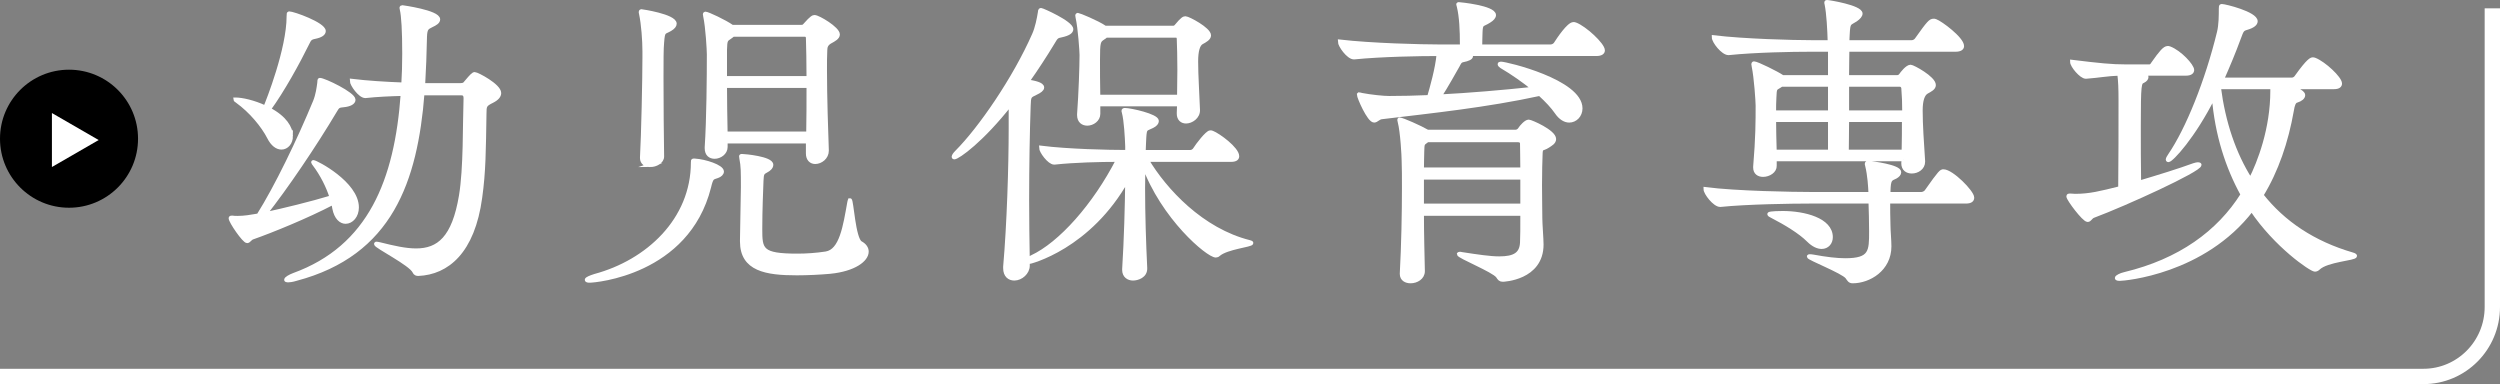
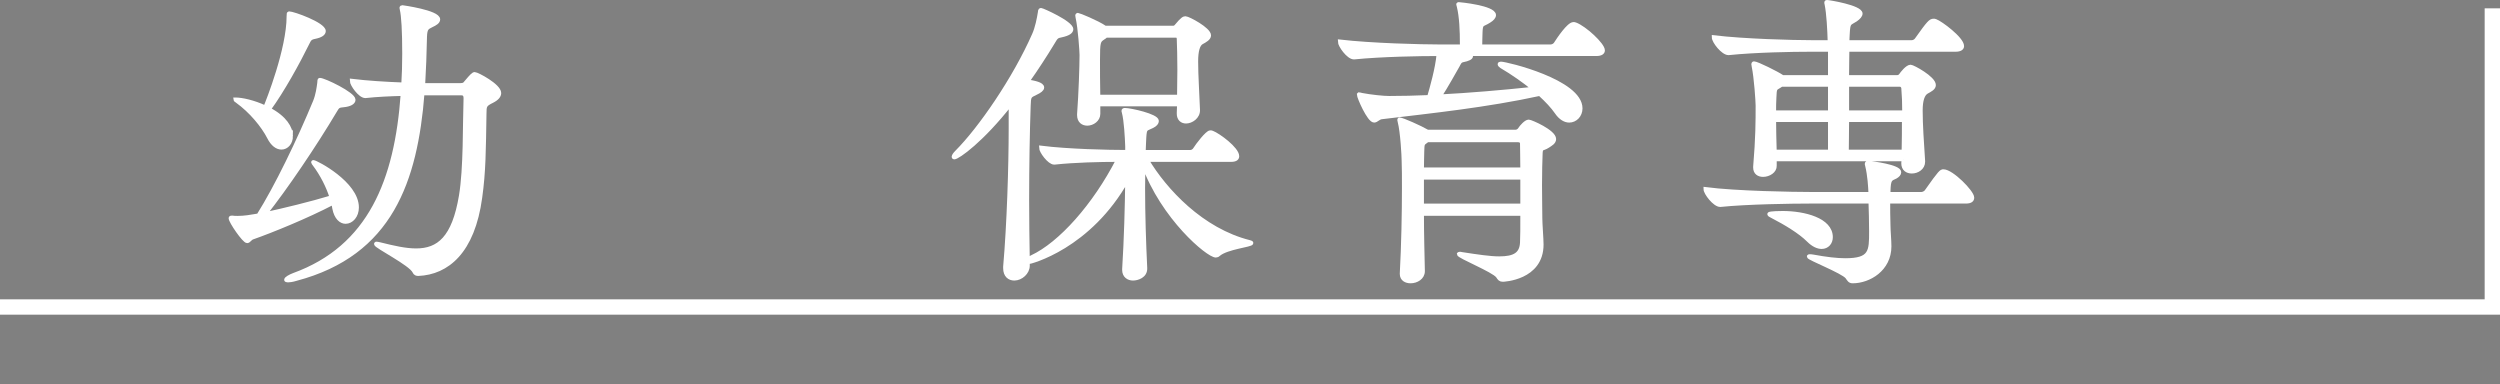
<svg xmlns="http://www.w3.org/2000/svg" id="_レイヤー_2" width="326" height="50.088" viewBox="0 0 326 50.088">
  <rect x="0" y="0" width="326" height="50.088" fill="#808080" stroke="none" />
  <defs>
    <style>.cls-1,.cls-2{fill:#fff;}.cls-3{fill:none;stroke-width:2px;}.cls-3,.cls-2{stroke:#fff;stroke-miterlimit:10;}.cls-2{stroke-width:.509px;}</style>
  </defs>
  <g id="_レイヤー_2-2">
    <g>
      <path class="cls-2" d="m33.708,28.089c2.32-3.679,5.279-9.798,7.359-14.837.36-.88.48-1.84.56-2.44.04-.32,0-.4.08-.4.56,0,4.399,1.84,4.399,2.6,0,.36-.48.64-1.32.72-.64.04-.76.16-1.04.64-2.76,4.639-6.479,10.118-9.199,13.558,2.44-.52,6.039-1.4,8.679-2.2-.44-1.4-1.24-3-2.24-4.319-.08-.12-.16-.2-.16-.24q0-.04.04-.04c.32,0,5.679,2.76,5.679,5.919,0,1.12-.72,1.88-1.479,1.88-.6,0-1.24-.52-1.48-1.76-.04-.24-.08-.48-.16-.72-3.439,1.8-8.079,3.679-10.478,4.519-.36.12-.48.48-.72.48-.4,0-2.16-2.56-2.16-3,0-.08.08-.08.2-.08.24.04.48.04.72.04.88,0,1.799-.16,2.239-.24l.48-.08Zm4.239-10.358c0,.88-.56,1.52-1.24,1.52-.56,0-1.16-.4-1.64-1.36-.76-1.48-2.32-3.399-4.159-4.719-.16-.12-.24-.16-.24-.2h.08c.76,0,2.32.32,3.839,1.04.36-.84,3.04-7.599,3.04-11.878,0-.4.04-.4.04-.4.6,0,4.559,1.44,4.559,2.32,0,.32-.36.6-1.16.76-.64.12-.72.32-.96.8-1.28,2.6-3.239,6.159-5.039,8.639,2.08,1.08,2.879,2.44,2.879,3.479Zm17.157-5.559c-.92,11.398-4.119,20.917-16.477,24.196-.52.16-.88.2-1.08.2-.16,0-.24-.04-.24-.08,0-.16.48-.44,1-.64,9.918-3.599,13.398-12.318,14.198-23.596-1.64.04-3.399.12-4.839.28h-.04c-.68,0-1.76-1.52-1.76-2,1.959.24,4.479.4,6.719.48.08-1.28.12-2.64.12-3.999,0-3-.12-4.959-.32-5.799,0-.08-.04-.12-.04-.2,0-.04.04-.08.12-.08,0,0,4.679.64,4.679,1.6,0,.32-.4.56-.84.76-.64.32-.84.4-.88,1.52-.04,2.12-.12,4.239-.24,6.279h4.879c.44,0,.56-.16.68-.32.84-1,1-1.12,1.16-1.12.32,0,3.2,1.52,3.2,2.48,0,.36-.28.72-.92,1.04-.96.48-1,.6-1,1.68-.08,4.759-.08,7.479-.56,10.918-.959,7.079-4.319,9.798-8.079,9.958-.2,0-.4-.04-.52-.32-.44-1-5-3.28-5-3.599,0-.04.04-.04.08-.04.08,0,.24.04.44.08,1.76.44,3.319.8,4.719.8,2.919,0,4.919-1.6,5.839-7.119.6-3.599.48-9.278.6-12.718,0-.56-.28-.64-.6-.64h-4.999Z" />
-       <path class="cls-2" d="m90.347,21.171c0-.2,0-.24.08-.24h.16c1.36.08,3.56.8,3.56,1.44,0,.24-.24.48-.6.6-.64.24-.76.08-1.08,1.44-2.839,11.238-14.917,12.198-15.558,12.198-.28,0-.4-.04-.4-.12,0-.12.44-.32,1.08-.52,6.839-1.84,12.758-7.279,12.758-14.798Zm-5.559.36c-.56,0-1.08-.28-1.08-.92v-.08c.16-2.84.32-10.238.32-13.038v-.8c0-1.44-.16-3.559-.44-4.879-.04-.12-.04-.2-.04-.28,0-.04.04-.08.08-.08.08,0,4.359.64,4.359,1.64,0,.24-.2.48-.6.72-.8.48-.92.12-1.04,1.72-.08.76-.08,2.52-.08,4.599,0,3.439.04,7.839.08,10.278,0,.68-.84,1.12-1.56,1.12Zm20.557-3.08h-10.718v.72c0,.76-.76,1.28-1.44,1.28-.56,0-1.04-.32-1.04-1.12v-.12c.24-3.599.28-9.279.28-12.118,0-.52-.16-3.519-.48-4.999,0-.12-.04-.16-.04-.24,0-.04.04-.08.08-.08.28,0,2.52,1.04,3.479,1.72h9.039c.2,0,.32-.04.48-.24.88-1,1.08-1.04,1.24-1.04.48,0,3.04,1.52,3.04,2.28,0,.4-.52.68-.96.92-.52.28-.68.64-.68,1.12-.04.76-.04,1.64-.04,2.64,0,3.519.16,8.119.24,10.398v.08c0,.88-.8,1.48-1.52,1.48-.52,0-.96-.36-.96-1.12v-1.56Zm-9.758-13.918c-.08.08-.2.16-.36.28-.6.4-.64.4-.68,1.68v3.679h10.878c0-2.04-.04-3.919-.08-5.239,0-.24-.2-.4-.36-.4h-9.398Zm-1.04,6.679c0,1.92.04,4.039.08,6.199h10.758c.04-1.96.04-4.159.04-6.199h-10.878Zm13.718,24.236c-1.32.12-2.959.2-4.359.2-3.999,0-7.159-.52-7.159-4.159v-.16c.08-4.679.12-6.319.12-6.919,0-2.08,0-2.719-.2-3.759,0-.12-.04-.2-.04-.28,0-.04.04-.04.12-.04.36,0,3.839.32,3.839,1.16,0,.32-.32.6-.64.76-.52.28-.6.36-.64,1.32-.04,1.16-.16,3.76-.16,6.279,0,2.719.08,3.479,4.839,3.479,1.12,0,2.439-.08,3.719-.28,2-.32,2.479-3.52,3.04-6.679.04-.2.08-.28.08-.28.24,0,.48,5.079,1.4,5.599.52.28.8.68.8,1.12,0,1.08-1.64,2.32-4.759,2.64Z" />
      <path class="cls-2" d="m149.545,20.851c2.359,3.959,7.159,9.158,13.397,10.718.16.04.24.08.24.12,0,.28-3.2.56-4.279,1.48-.12.12-.24.16-.36.16-1,0-6.919-4.919-9.438-11.918,0,.96-.04,2-.04,3.12,0,3.319.12,7.159.28,10.438.04,1.04-1.04,1.36-1.6,1.36-.6,0-1.16-.36-1.16-1.12v-.12c.24-3.839.36-8.198.4-11.678-4.919,8.839-12.678,10.798-12.958,10.798v.44c0,.88-.88,1.68-1.76,1.68-.64,0-1.2-.4-1.2-1.36v-.2c.48-5.479.72-13.038.72-18.077v-3.16c-3.719,4.759-6.879,6.999-7.358,6.999-.04,0-.08-.04-.08-.08,0-.12.16-.36.4-.6,3.08-3.08,7.559-9.598,10.078-15.318.4-.88.64-2.12.76-2.879.04-.2,0-.36.16-.36s3.959,1.68,3.959,2.52c0,.32-.36.6-1.28.8-.6.12-.68.16-1.12.92-1.04,1.72-2.16,3.439-3.319,5.079.92.16,1.92.36,1.92.8,0,.24-.32.48-.84.72-.84.4-.88.4-.92,1.68-.12,3.319-.2,7.799-.2,12.318,0,2.64.04,5.279.08,7.719.12-.08.28-.2.52-.32,3.719-1.72,8.199-6.759,11.238-12.678-2.32,0-5.719.08-8.279.36h-.04c-.64,0-1.72-1.48-1.72-1.959,3.479.44,8.798.56,11.238.56v-.72c-.04-1.16-.16-3.399-.44-4.439-.04-.08-.04-.16-.04-.2,0-.08.04-.12.2-.12.68,0,4.16.76,4.16,1.44,0,.24-.2.48-.6.68-.84.44-.96.16-1.04,1.48-.04.52-.04,1.16-.08,1.88h6.079c.24,0,.48-.16.6-.36.32-.52,1.6-2.2,2-2.2.08,0,.16,0,.24.04.84.32,3.279,2.12,3.279,3.079,0,.24-.16.48-.8.48h-10.998Zm4.159-6.079l.04-1.16h-10.518v1.24c0,.76-.76,1.28-1.44,1.28-.56,0-1.08-.32-1.08-1.12v-.12c.2-2.719.32-6.279.32-7.719,0-.48-.2-3.479-.52-4.919,0-.12-.04-.16-.04-.24,0-.04.04-.08.08-.08.12,0,2.52.96,3.559,1.68h8.759c.2,0,.36,0,.52-.2.8-.96,1-1.04,1.2-1.04.36,0,3.08,1.44,3.08,2.24,0,.4-.52.68-.96.92q-.72.4-.72,2.479c0,1.84.16,4.079.24,6.319.04.92-.88,1.52-1.56,1.52-.52,0-.96-.32-.96-1.04v-.04Zm-9.479-10.118c-.08.08-.2.2-.36.28-.6.4-.68.48-.68,2.919,0,1.28,0,3,.04,4.759h10.518c0-1.2.04-2.4.04-3.52,0-1.6-.04-3.04-.08-4.039,0-.24-.16-.4-.32-.4h-9.159Z" />
      <path class="cls-2" d="m191.426,7.053c.28.08.4.16.4.28,0,.2-.4.4-1.04.52-.44.08-.52.4-.68.68-.48.8-1.56,2.839-2.399,4.039,3.919-.2,8.119-.56,12.278-1-1.28-1.04-2.76-2.08-4.199-2.92-.16-.12-.24-.2-.24-.28,0-.04.04-.08.16-.08.72,0,10.398,2.32,10.398,5.839,0,.92-.68,1.6-1.48,1.6-.52,0-1.12-.32-1.64-1.08-.52-.76-1.28-1.56-2.2-2.4-6.999,1.52-13.958,2.24-20.597,3.04-.44.04-.68.44-.999.44-.68,0-2-3.08-2-3.399l.04-.04c.08,0,.16.04.32.08,1.24.24,2.879.4,3.599.4,1.64,0,3.359-.04,5.199-.12.32-1.08,1.08-3.719,1.24-5.599h-.08c-2.239,0-7.358.08-10.918.44h-.04c-.72,0-1.84-1.56-1.84-2.08,4.12.48,10.638.64,12.958.64h2.959v-.24c0-1.88-.08-3.639-.4-4.959-.04-.16-.08-.24-.08-.28s.04-.04.08-.04c.12,0,4.599.44,4.599,1.44,0,.24-.24.52-.64.76-.92.6-1.08.2-1.12,1.6,0,.32-.04,1.08-.04,1.72h9.159c.28,0,.56-.16.68-.36.36-.56,1.68-2.56,2.32-2.56.08,0,.16,0,.24.04,1.2.44,3.6,2.639,3.6,3.399,0,.24-.2.48-.88.48h-16.717Zm-5.999,20.836c0,2.679.08,5.439.12,7.439v.04c0,.84-.84,1.32-1.6,1.32-.6,0-1.16-.28-1.16-.96v-.08c.2-3.679.28-7.879.28-11.118,0-1.4,0-2.64-.04-3.599,0-.52-.16-3.719-.52-5.079-.04-.12-.04-.2-.04-.24q0-.04.04-.04c.32,0,2.68,1.04,3.639,1.6h11.479c.2,0,.44-.12.56-.32.2-.32.8-1,1.16-1,.28,0,3.32,1.32,3.32,2.28,0,.44-.48.68-.84.92-.68.44-.88.12-.92.92-.04.92-.08,2.56-.08,4.199,0,1.68.04,3.32.04,4.319,0,.68.16,2.68.16,3.399,0,4.439-5.04,4.599-5.04,4.599-.36,0-.44-.12-.68-.48-.56-.76-5.079-2.56-5.079-2.88,0,0,.04-.04.12-.04.04,0,.16,0,.28.04,2.08.32,3.679.56,4.879.56,2,0,2.879-.56,2.959-2.04.04-.68.04-2.08.04-3.759h-13.078Zm.72-9.598l-.12.08c-.56.4-.52.36-.56,1.44,0,.44-.04,1.24-.04,2.28h13.078c0-1.4-.04-2.639-.04-3.359,0-.12-.04-.44-.52-.44h-11.798Zm12.358,4.879h-13.078v3.639h13.078v-3.639Z" />
      <path class="cls-2" d="m246.225,26.29c0,1,0,2,.04,3.12,0,.68.12,1.92.12,2.719,0,3-2.68,4.559-4.799,4.559-.4,0-.48-.24-.72-.56-.56-.72-5-2.439-5-2.679,0-.04.04-.04.12-.04s.24,0,.44.04c1.72.32,3.12.48,4.199.48,3.359,0,3.359-1.16,3.359-3.76,0-1.28-.04-2.639-.08-3.879h-7.919c-2.16,0-8.159.08-11.638.44h-.04c-.72,0-1.919-1.56-1.919-2.08,3.959.52,11.558.64,13.798.64h7.719c-.04-.96-.12-2.4-.44-3.719-.04-.08-.04-.16-.04-.2,0-.12.04-.12.2-.12.52,0,4.04.48,4.04,1.2,0,.24-.2.44-.48.6-.68.32-.88.28-.92,1.88v.36h4.279c.24,0,.56-.16.68-.36,1.8-2.56,1.92-2.6,2.2-2.6,1.08,0,3.759,2.719,3.759,3.439,0,.28-.16.52-.84.52h-10.118Zm2-5.519h-16.797v.84c.04.68-.76,1.2-1.52,1.2-.56,0-1.04-.28-1.04-.96v-.12c.32-3.759.32-5.999.32-7.959,0-.52-.2-3.639-.52-5.159,0-.12-.04-.2-.04-.24,0-.08.04-.12.08-.12.4,0,3.04,1.32,3.68,1.76l.04.04h6.199v-3.56h-2.64c-2.16,0-7.079.08-10.558.44h-.04c-.72,0-1.92-1.52-1.92-2.08,4,.48,10.438.64,12.678.64h2.439c-.04-1.6-.16-3.759-.4-4.919-.04-.12-.04-.2-.04-.24,0-.08.04-.08.08-.08.28,0,4.399.68,4.399,1.52,0,.24-.24.52-.64.8-.84.56-.96.24-1.04,1.959,0,.16-.04.52-.04.96h8.398c.24,0,.52-.16.64-.36,1.56-2.2,1.8-2.44,2.2-2.44.08,0,.16,0,.24.04.68.24,3.479,2.32,3.479,3.28,0,.24-.2.48-.88.48h-14.078c0,.96-.04,2.2-.04,3.56h6.479c.2,0,.36-.04.52-.24.16-.24.84-1.12,1.28-1.12.28,0,3.04,1.48,3.04,2.4,0,.4-.48.64-.92.88q-.8.44-.8,2.439c0,1.8.16,4.199.32,6.599v.08c0,.8-.76,1.28-1.479,1.28-.6,0-1.12-.32-1.12-1.08l.04-.52Zm-12.397,10.558c-1.12-1.12-3.08-2.28-4.56-3.04-.36-.2-.56-.28-.56-.36,0-.16,1.68-.16,1.759-.16,2.8,0,6.279.88,6.279,3.159,0,.72-.48,1.28-1.2,1.28-.479,0-1.08-.24-1.719-.88Zm2.799-20.277h-6.319l-.24.16c-.56.36-.64.2-.68,1.52-.04.6-.04,1.24-.04,1.92h7.279v-3.599Zm0,4.599h-7.279c0,1.28.04,2.64.08,4.119h7.199v-4.119Zm2.24,0c0,1.72-.04,3.24-.04,4.119h7.398c.04-1.48.04-2.879.04-4.119h-7.398Zm0-4.599v3.599h7.438c0-1.16-.04-2.24-.12-3.159,0-.12-.12-.44-.48-.44h-6.839Z" />
-       <path class="cls-2" d="m279.587,9.613c.2.08.32.24.32.44,0,.16-.12.36-.44.52-.48.2-.56.32-.56,5.839,0,2.32,0,5.079.04,7.399,2.56-.76,5.279-1.6,7.119-2.28.24-.08.44-.12.56-.12s.2.04.2.08c0,.68-9.598,5.079-13.877,6.679-.36.16-.44.52-.72.52-.48,0-2.52-2.719-2.52-3.079,0-.12.08-.12.2-.12.24,0,.48.04.68.04,1.919,0,3.319-.36,5.879-1,.04-3.719.04-7.759.04-11.438,0-1.64-.04-2.479-.16-3.479-1.52.04-2.68.28-4.319.4h-.04c-.6,0-1.8-1.44-1.8-1.96,3.6.44,5.119.6,7.039.6h3.04c.24,0,.36-.16.48-.36,1.04-1.48,1.52-2.04,1.919-2.04.08,0,.16,0,.24.04,1.359.52,2.959,2.28,2.959,2.84,0,.24-.2.48-.84.48h-5.439Zm18.997,1.76c.52.16,1.76.56,1.76,1.04,0,.28-.32.56-.84.72-.36.08-.52.52-.64,1.28-.72,4.079-2,7.839-3.959,11.038,2.839,3.6,6.759,6.239,11.838,7.719.28.08.36.16.36.2,0,.36-3.679.52-4.799,1.6-.12.12-.28.2-.44.2-.48,0-5.079-3.119-8.238-7.839-6.279,8.198-16.637,9.038-17.197,9.038-.28,0-.4-.04-.4-.12,0-.12.48-.4,1.04-.52,7.159-1.72,12.238-5.399,15.357-10.358-1.959-3.559-3.359-7.799-3.759-12.798-2.64,5.279-5.519,8.319-5.919,8.319-.04,0-.08-.04-.08-.08,0-.12.12-.32.28-.56,2.319-3.399,4.839-9.638,6.399-16.037.24-.96.24-2.28.24-3.08,0-.28,0-.36.12-.36.44,0,4.439,1,4.439,2,0,.32-.36.64-1.2.88-.6.16-.64.4-.96,1.24-.72,1.96-1.479,3.759-2.239,5.479h9.118c.24,0,.48-.16.6-.36,1.6-2.24,1.959-2.28,2.12-2.28.08,0,.16,0,.24.04,1.24.48,3.32,2.44,3.32,3.12,0,.24-.16.48-.8.48h-5.759Zm-9.238,0c.6,4.599,1.959,8.679,4.119,12.078,1.16-2.28,2.839-6.639,2.839-11.598v-.48h-6.958Z" />
    </g>
-     <path class="cls-3" d="m325,1.088v38.943c0,5.002-4.024,9.057-8.987,9.057H0" />
+     <path class="cls-3" d="m325,1.088v38.943H0" />
    <g>
-       <circle cx="9" cy="18.088" r="9" />
-       <polygon class="cls-1" points="12.866 18.26 6.77 14.74 6.77 21.78 12.866 18.26" />
-     </g>
+       </g>
  </g>
</svg>